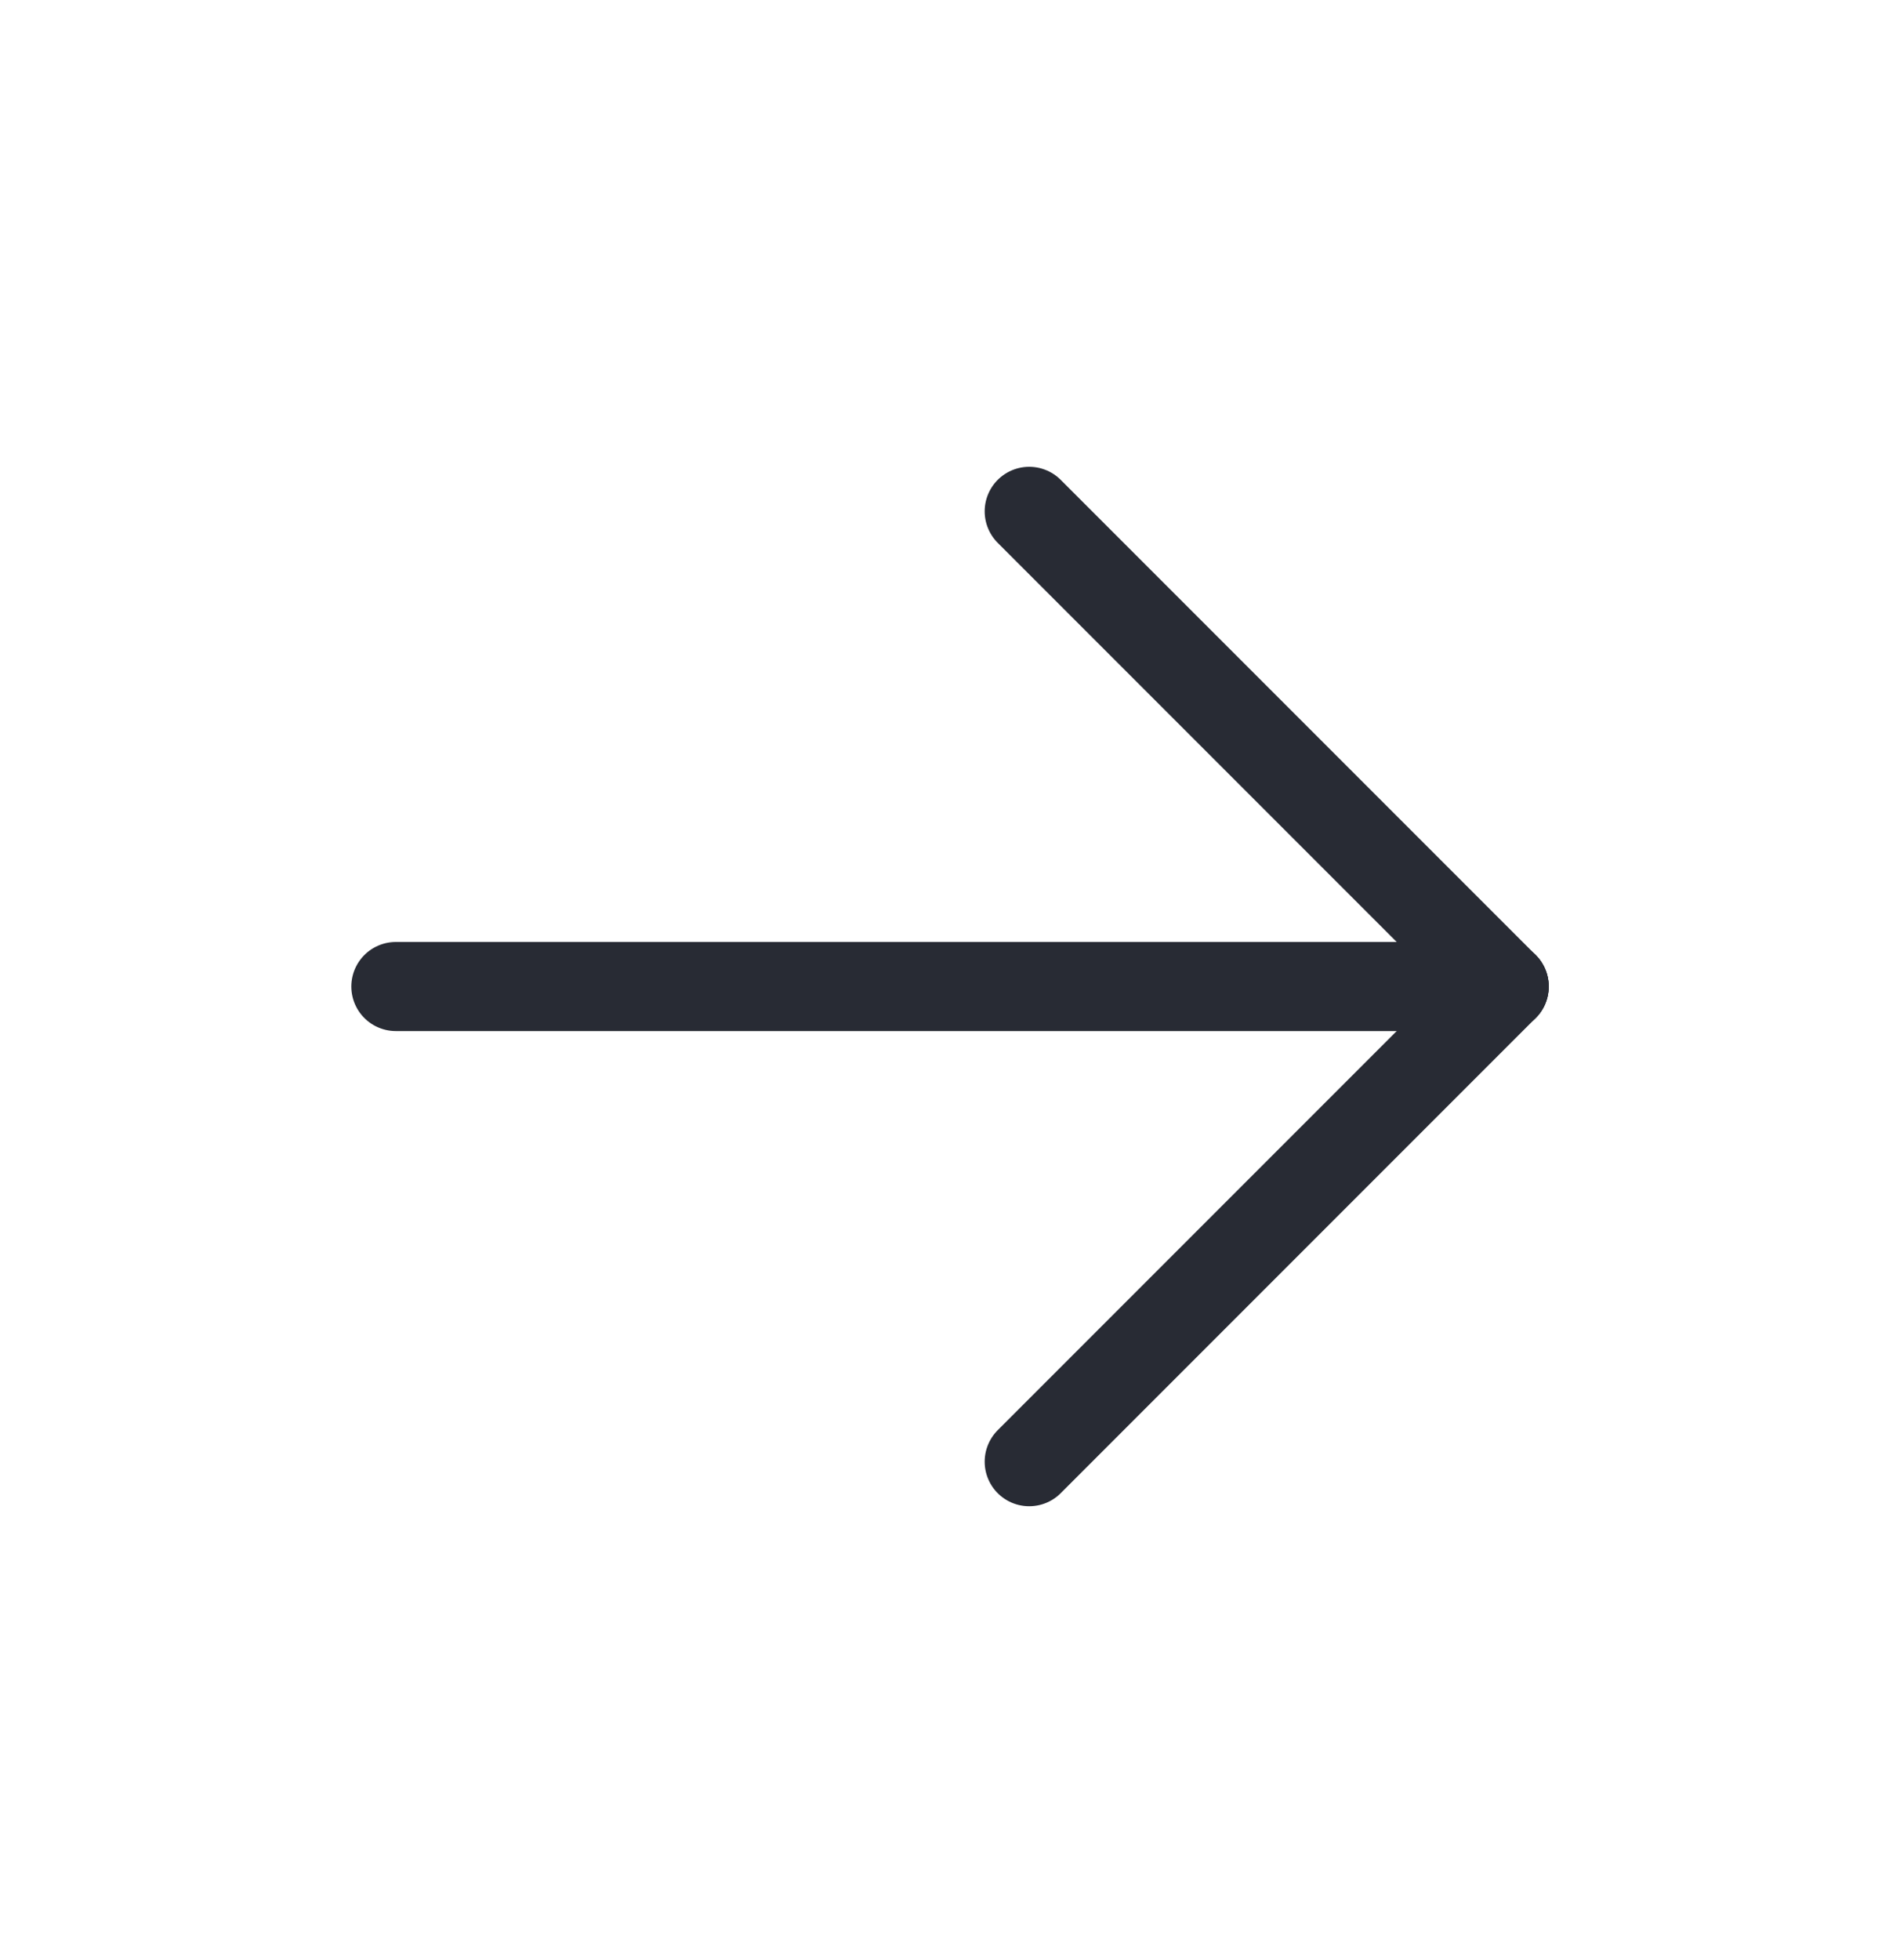
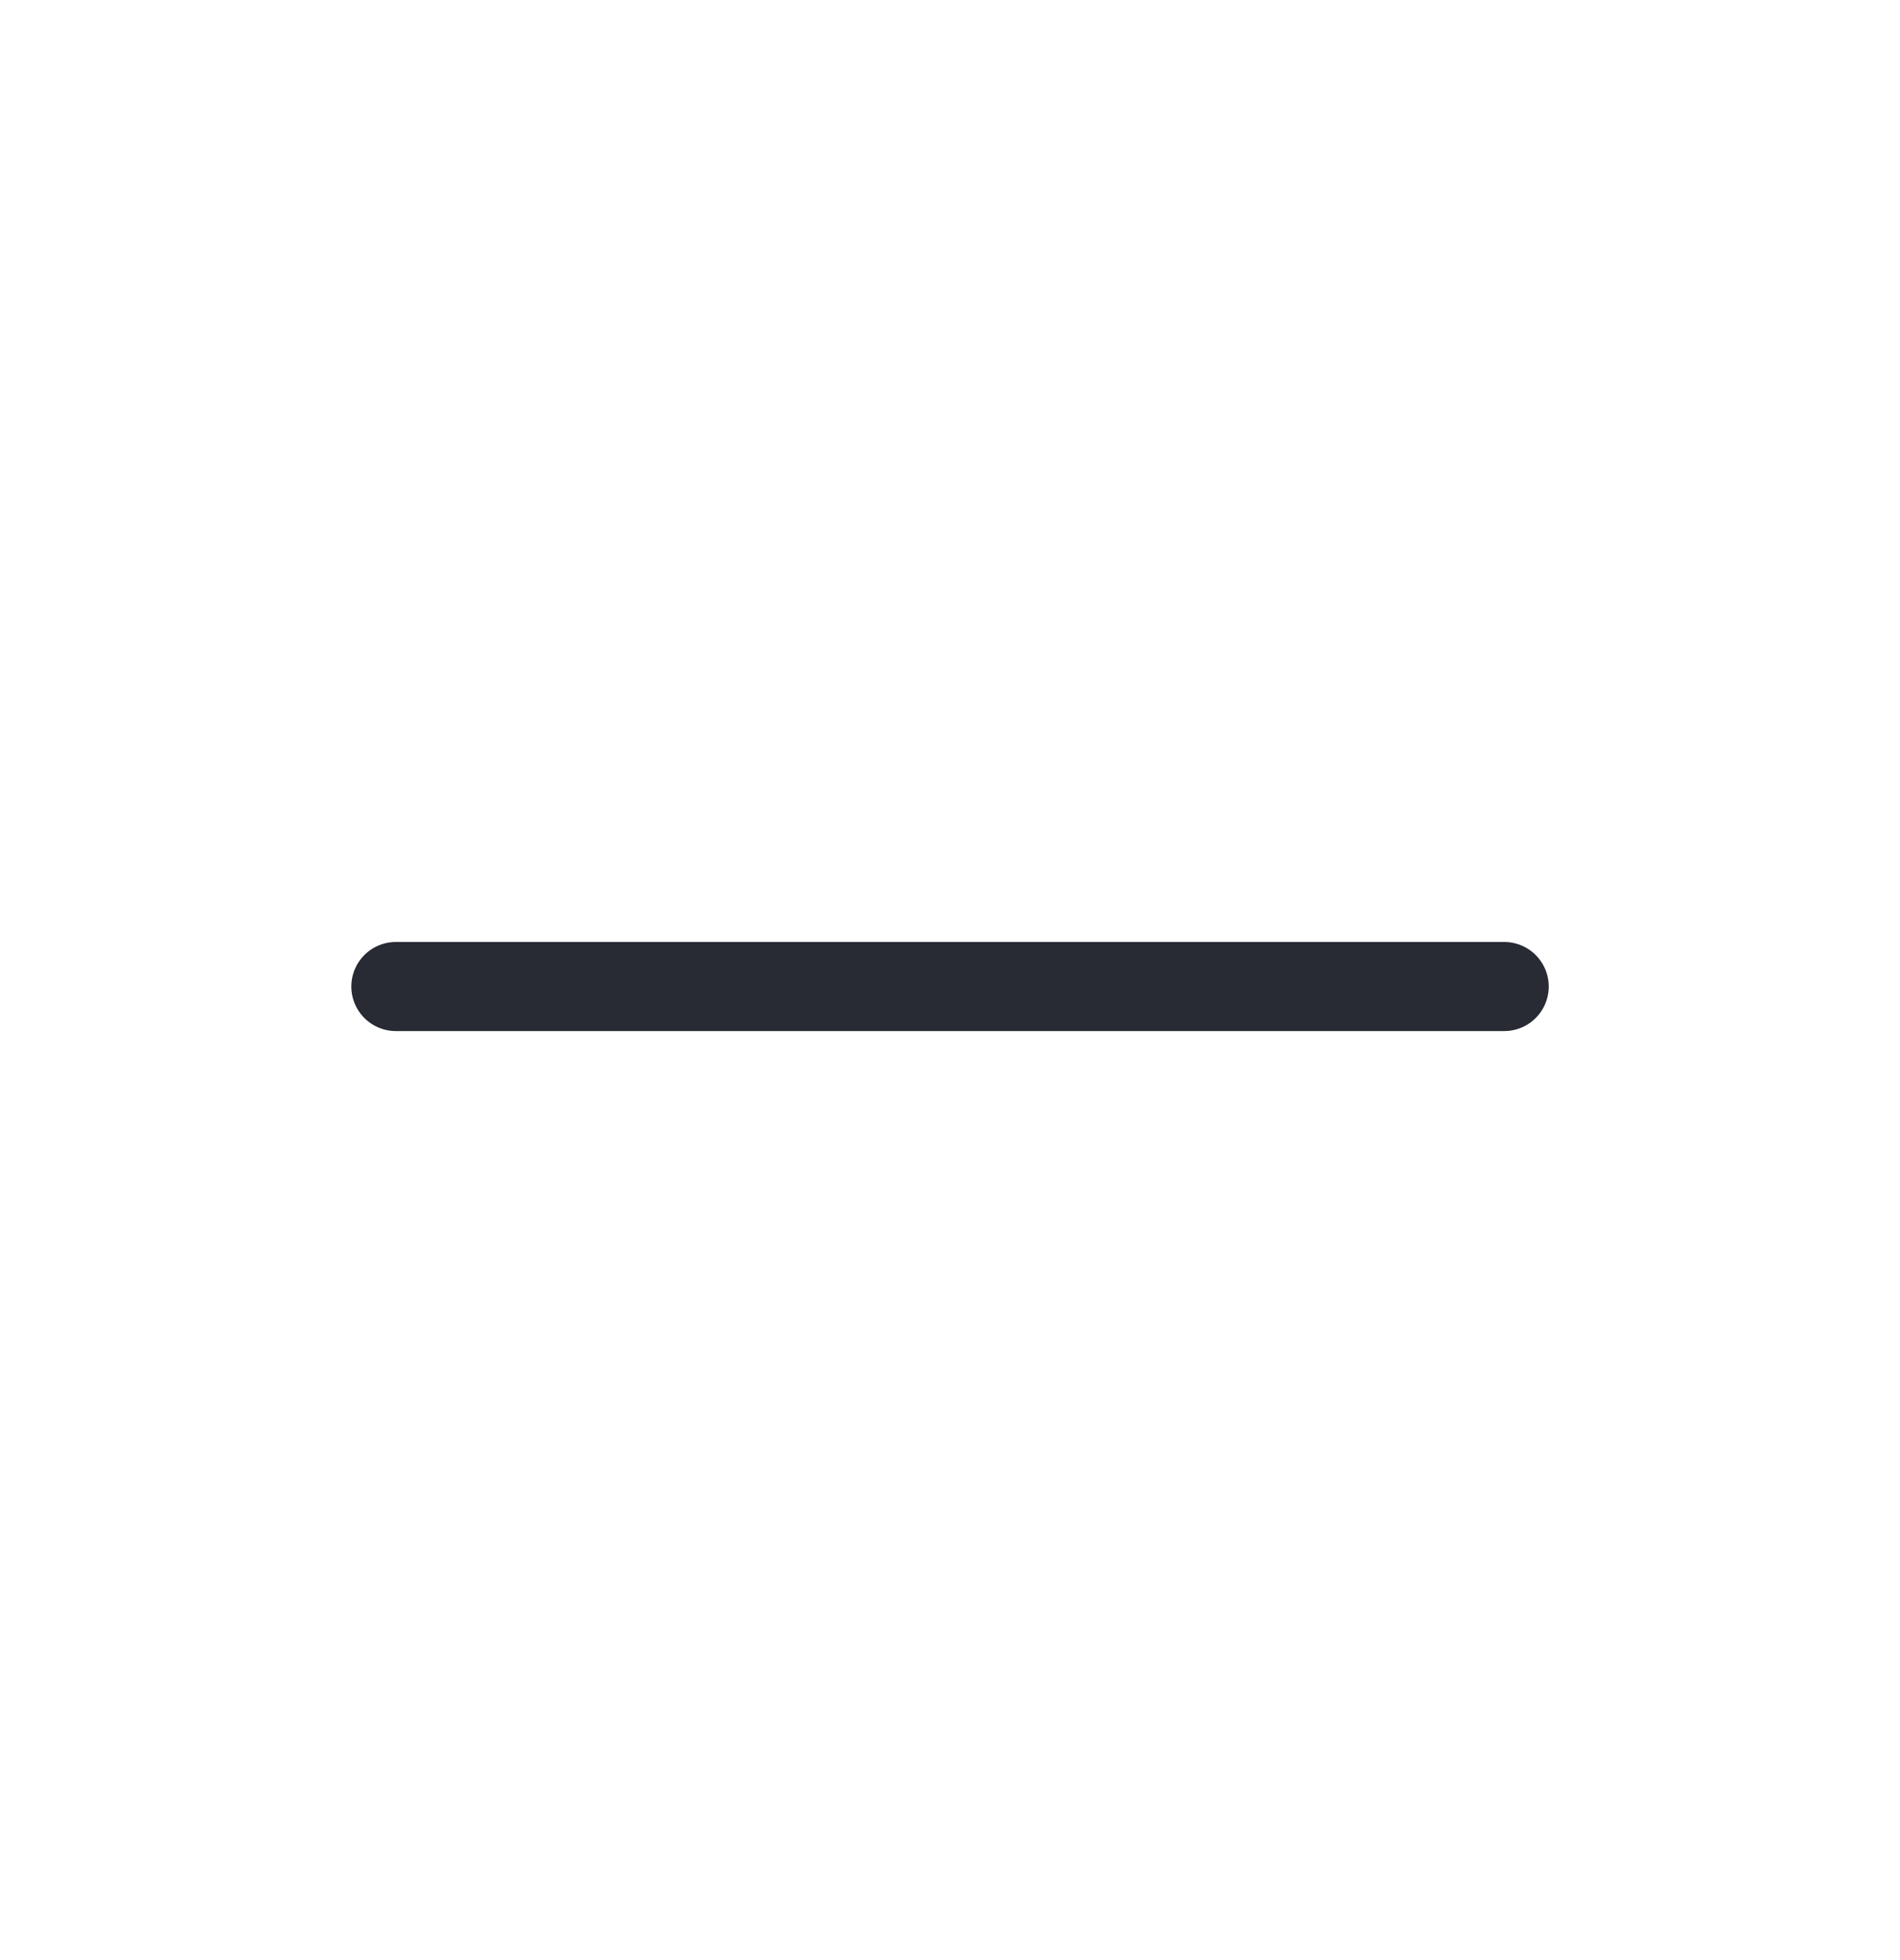
<svg xmlns="http://www.w3.org/2000/svg" width="32" height="33" viewBox="0 0 32 33" fill="none">
  <g clip-path="url(#clip0_746_15156)">
    <path d="M25.334 16.609L6.667 16.609" stroke="#282B34" stroke-width="1.5" stroke-linecap="round" stroke-linejoin="round" />
-     <path d="M25.334 16.609L17.334 8.609" stroke="#282B34" stroke-width="1.5" stroke-linecap="round" stroke-linejoin="round" />
-     <path d="M25.334 16.609L17.334 24.609" stroke="#282B34" stroke-width="1.5" stroke-linecap="round" stroke-linejoin="round" />
  </g>
  <defs>
    <clipPath id="clip0_746_15156">
      <rect width="32" height="32" fill="white" transform="matrix(-1 0 0 -1 32 32.609)" />
    </clipPath>
  </defs>
</svg>